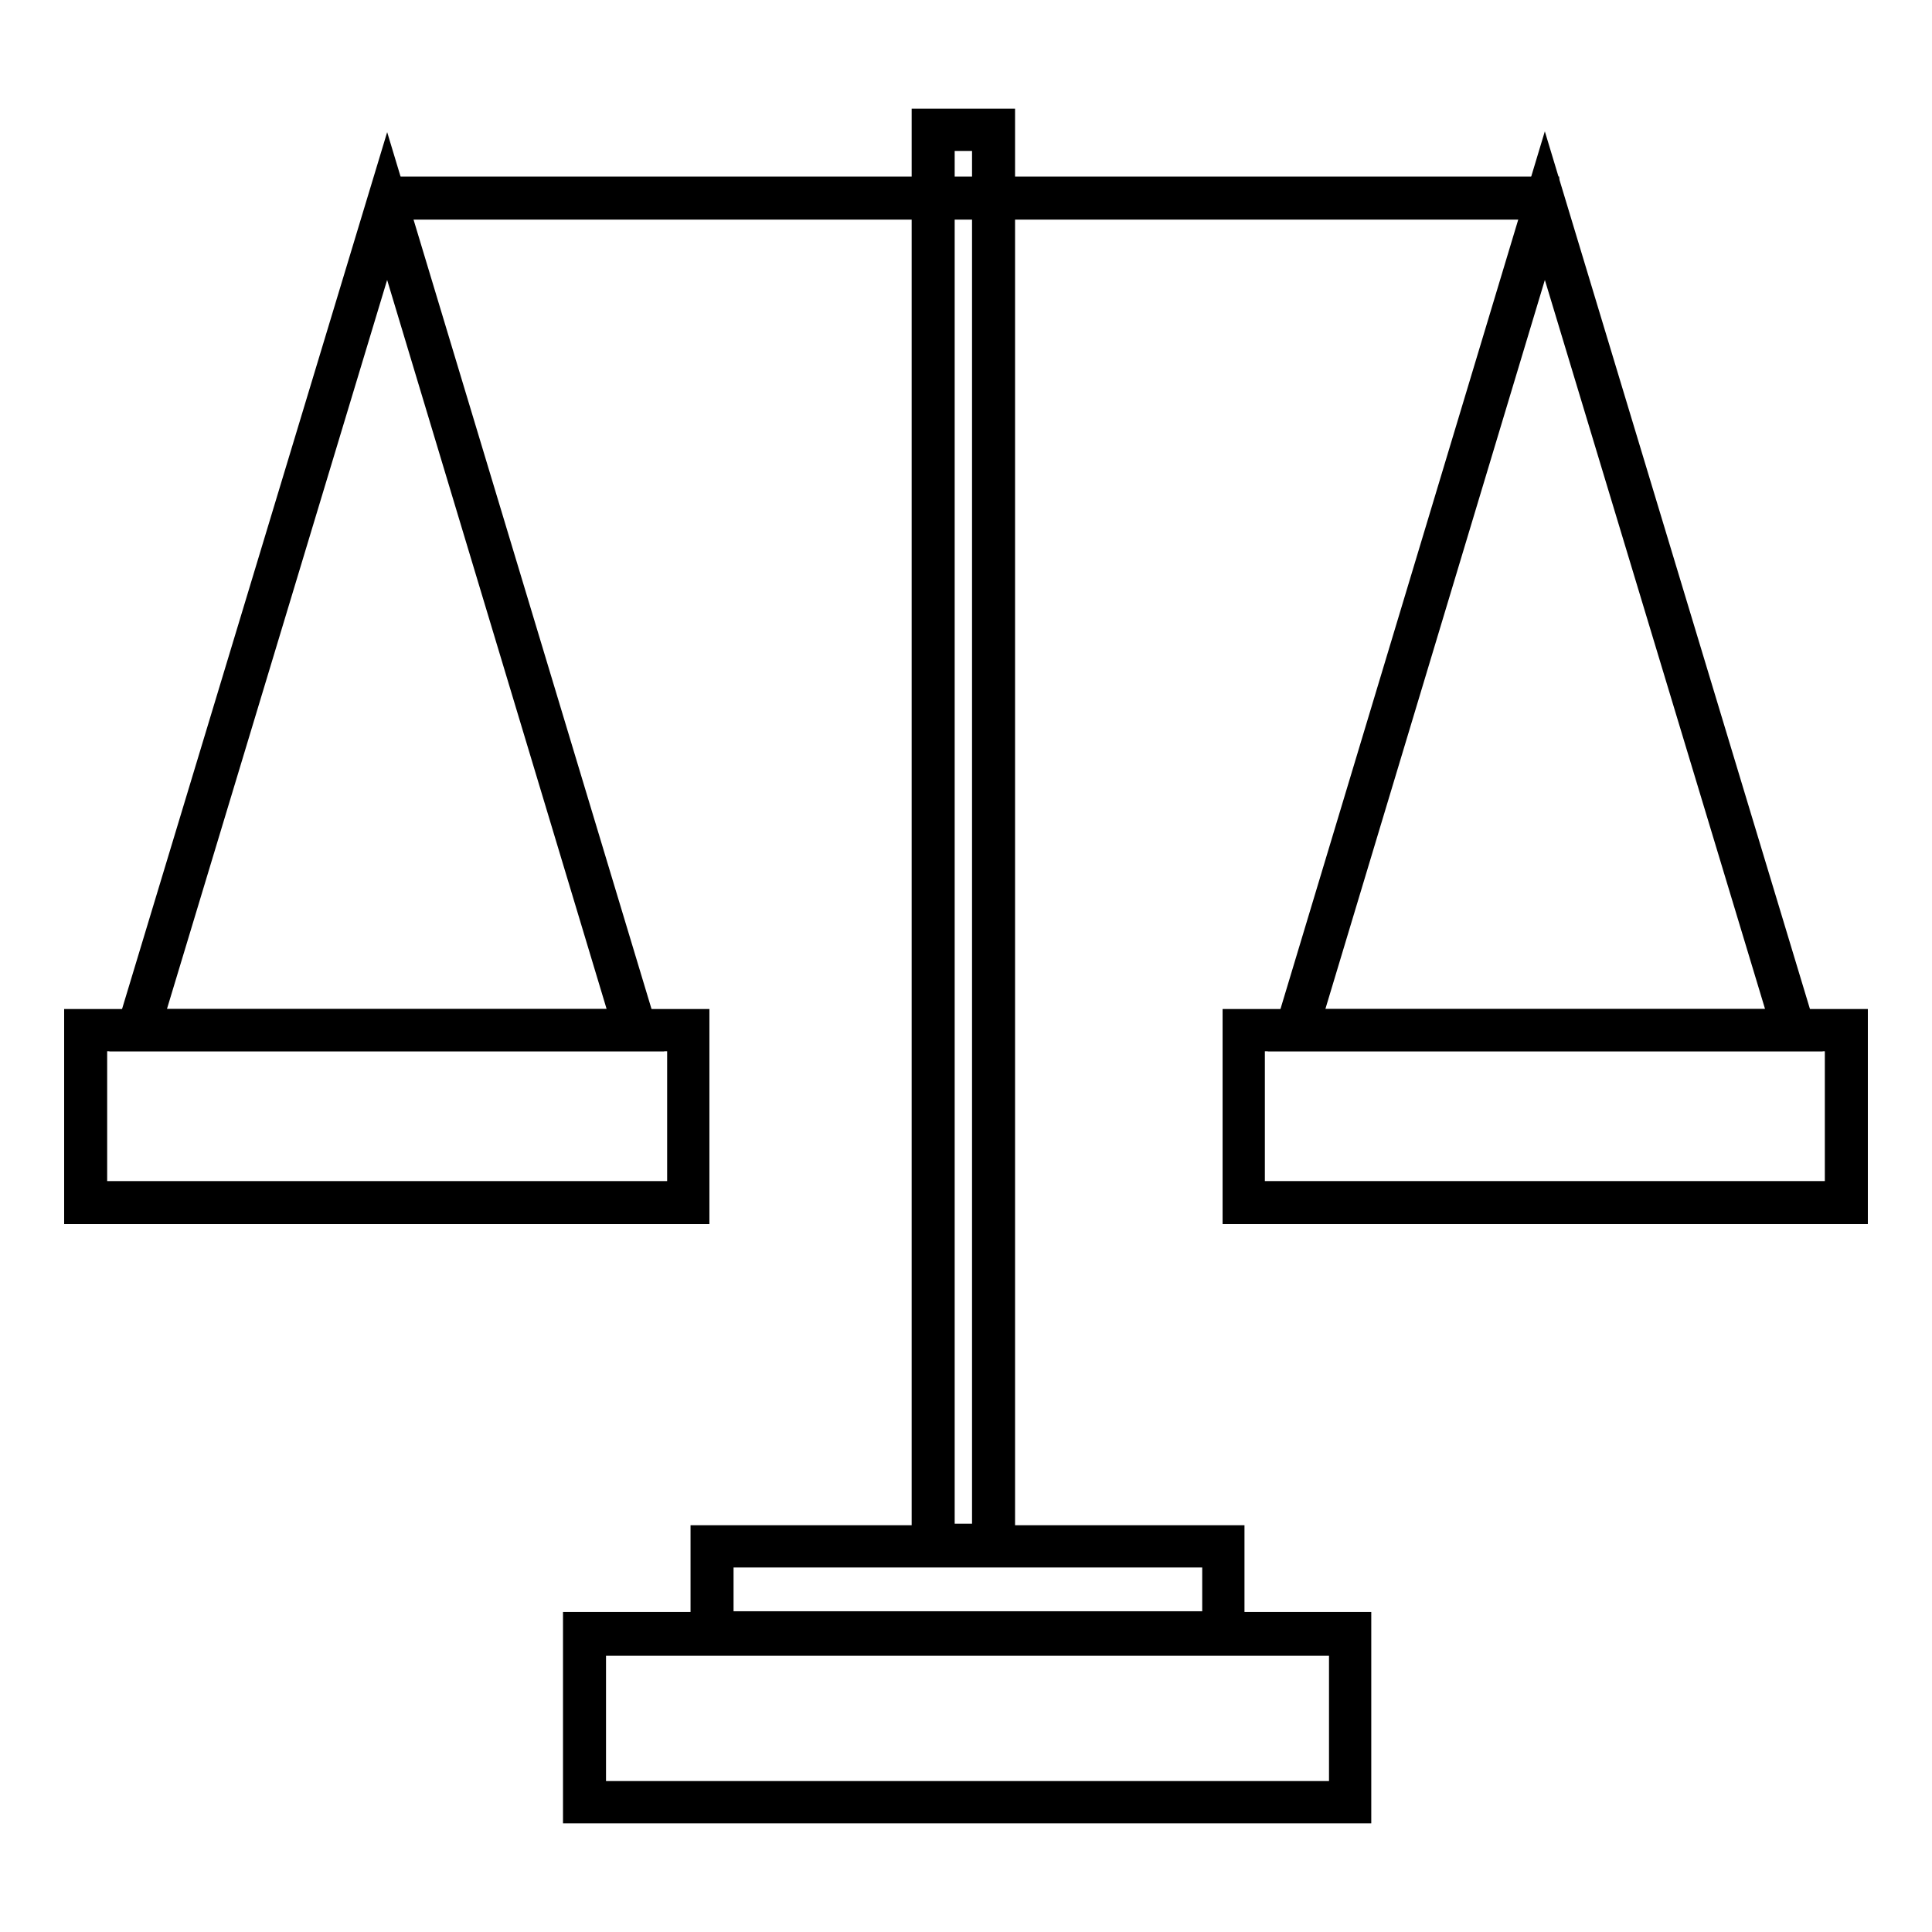
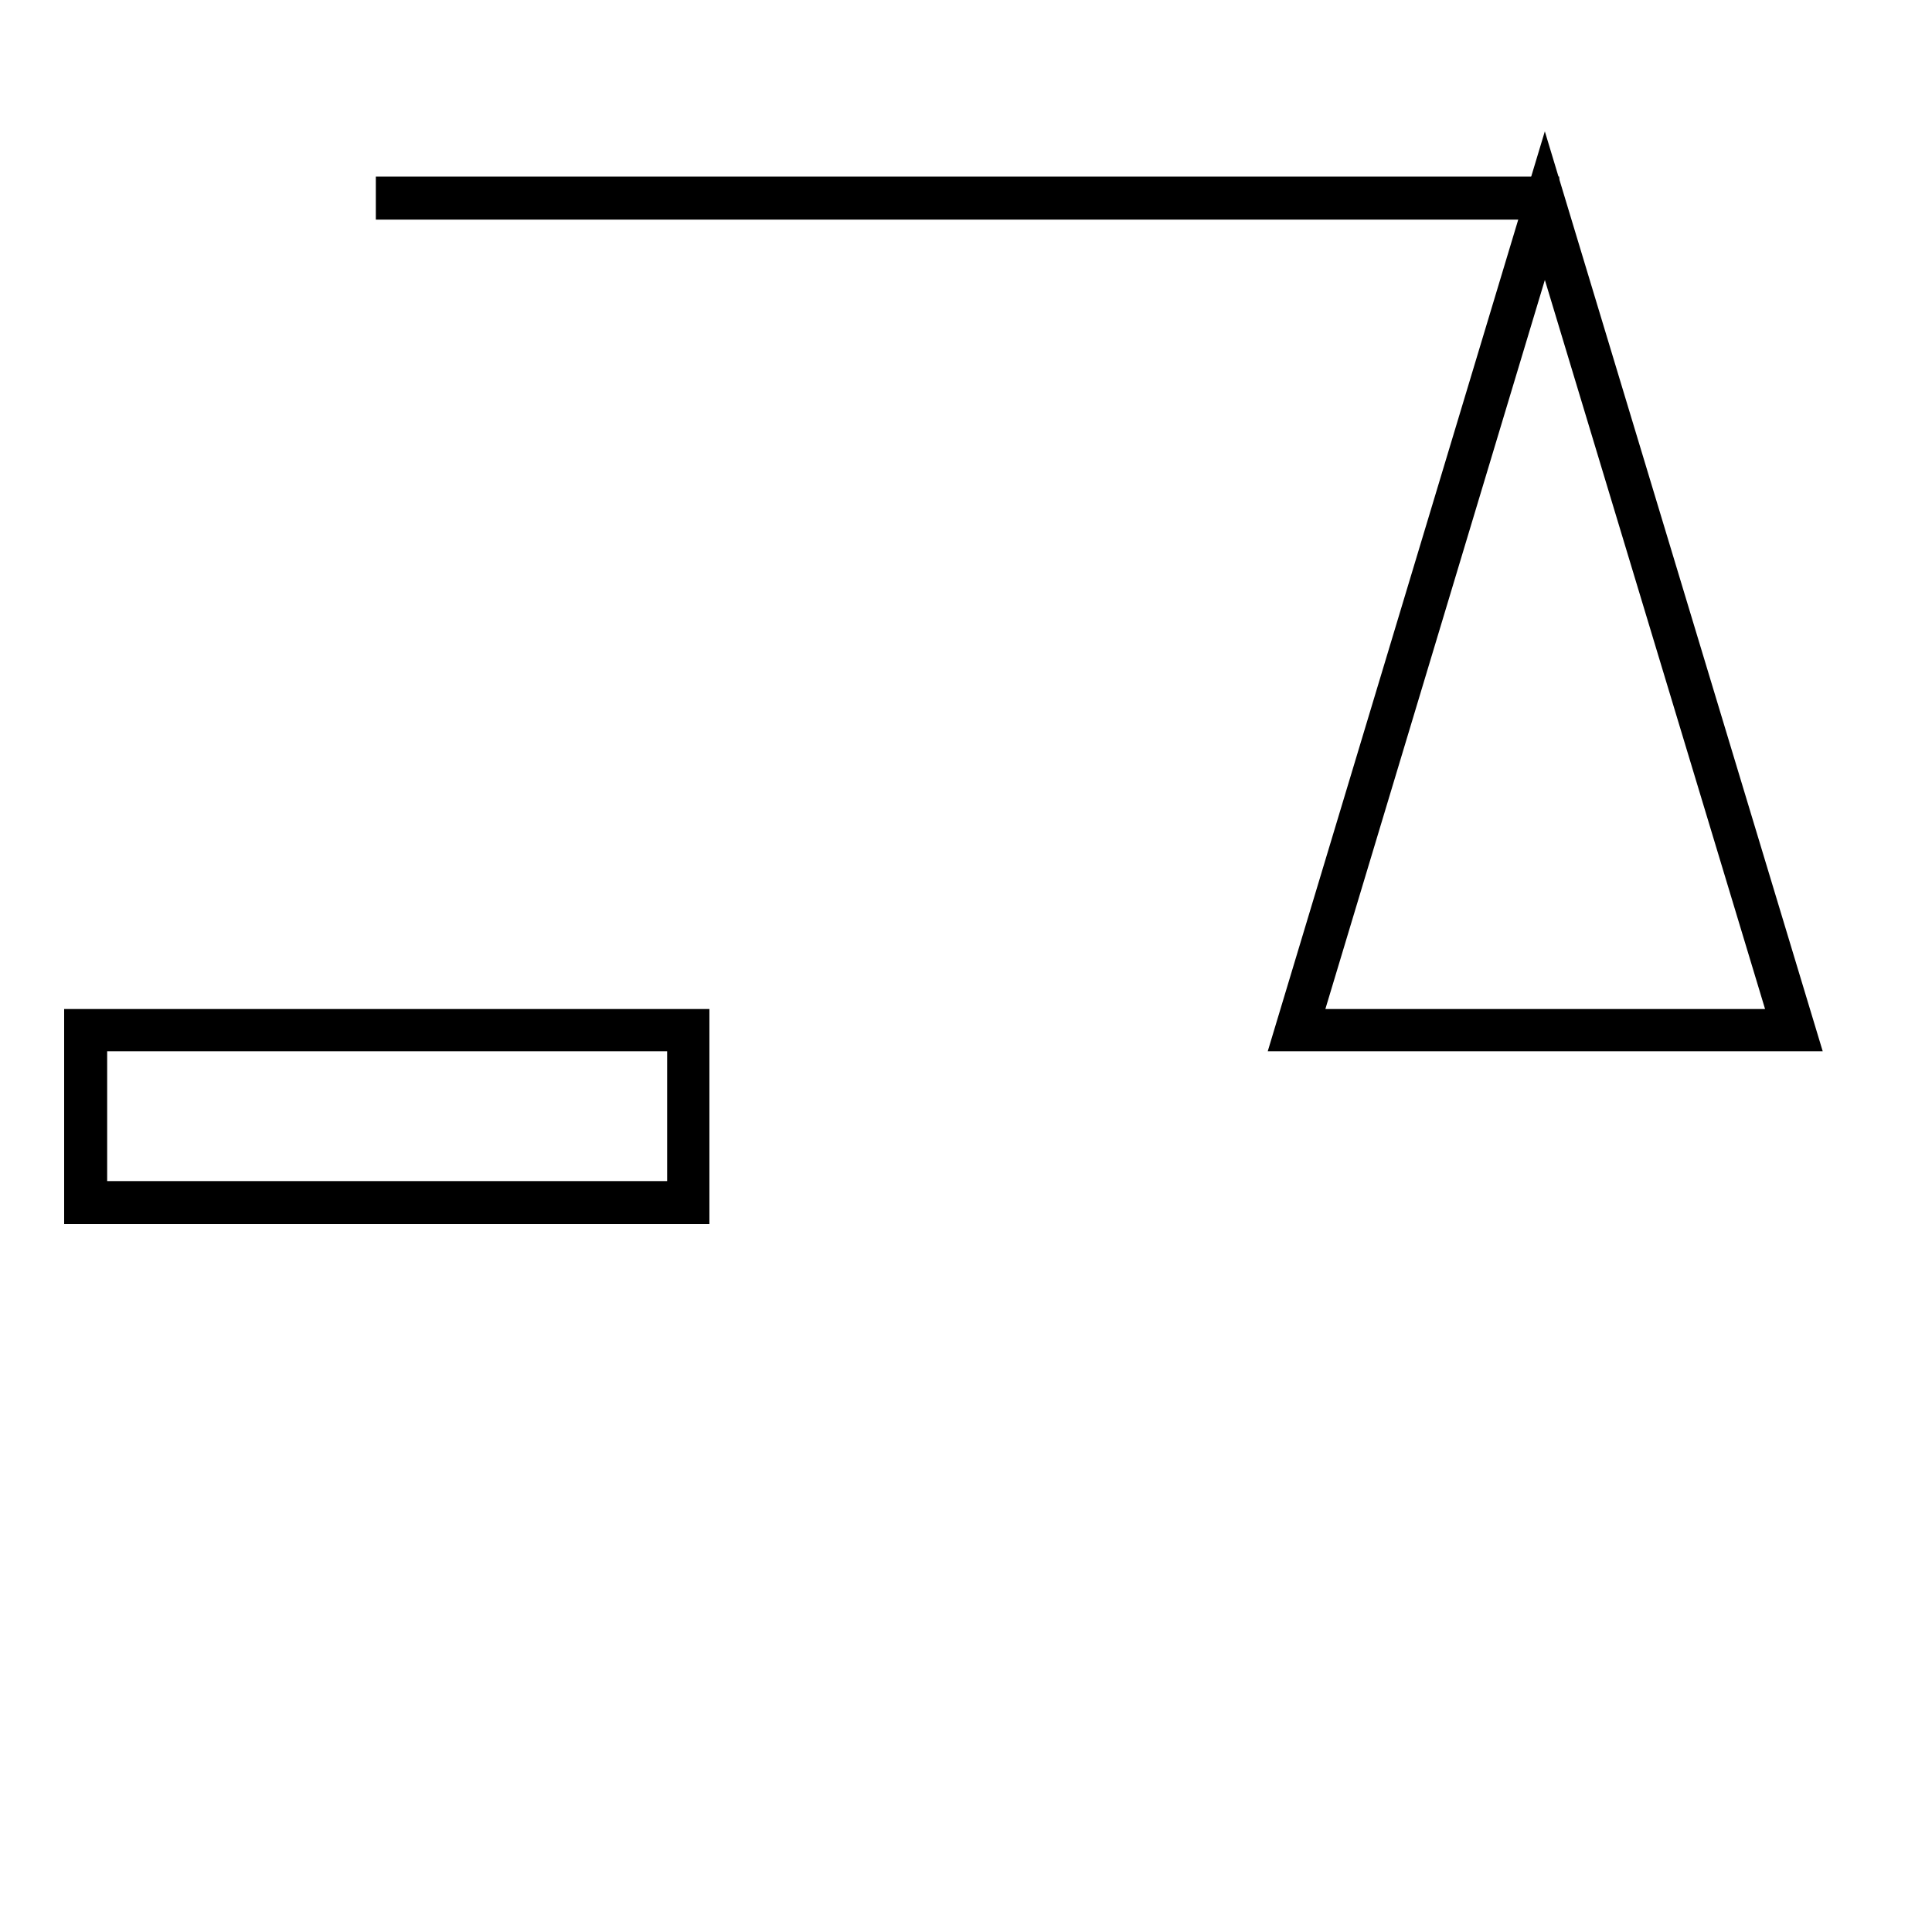
<svg xmlns="http://www.w3.org/2000/svg" version="1.1" x="0px" y="0px" viewBox="0 0 256 256" enable-background="new 0 0 256 256" xml:space="preserve">
  <g>
-     <path stroke-width="3" fill-opacity="0" stroke="#000000" d="M123.7,17.2h8v187.6h-8V17.2z" />
-     <path stroke-width="3" fill-opacity="0" stroke="#000000" d="M133,206.1h-10.7V15.9H133V206.1z M125,203.4h5.3V18.5H125V203.4z" />
    <path stroke-width="3" fill-opacity="0" stroke="#000000" d="M51.3,24.9h153.8v2.7H51.3V24.9z" />
-     <path stroke-width="3" fill-opacity="0" stroke="#000000" d="M86,137.8H16.5L51.3,22.7L86,137.8z M20.1,135.2h62.3L51.3,31.9L20.1,135.2z" />
    <path stroke-width="3" fill-opacity="0" stroke="#000000" d="M92.5,160.7H10v-25.5h82.5V160.7z M12.7,158h77.2v-20.2H12.7V158L12.7,158z M239.5,137.8H170l34.7-115.2 L239.5,137.8z M173.6,135.2h62.3L204.7,31.9L173.6,135.2z" />
-     <path stroke-width="3" fill-opacity="0" stroke="#000000" d="M246,160.7h-82.5v-25.5H246L246,160.7L246,160.7z M166.1,158h77.2v-20.2h-77.2V158z M163.4,217.7H93v-14.1 h70.4V217.7z M95.7,215h65.1v-8.8H95.7V215z" />
-     <path stroke-width="3" fill-opacity="0" stroke="#000000" d="M180.2,240.1H76.1v-25h104.1V240.1z M78.8,237.5h98.8v-19.6H78.8V237.5z" />
  </g>
</svg>